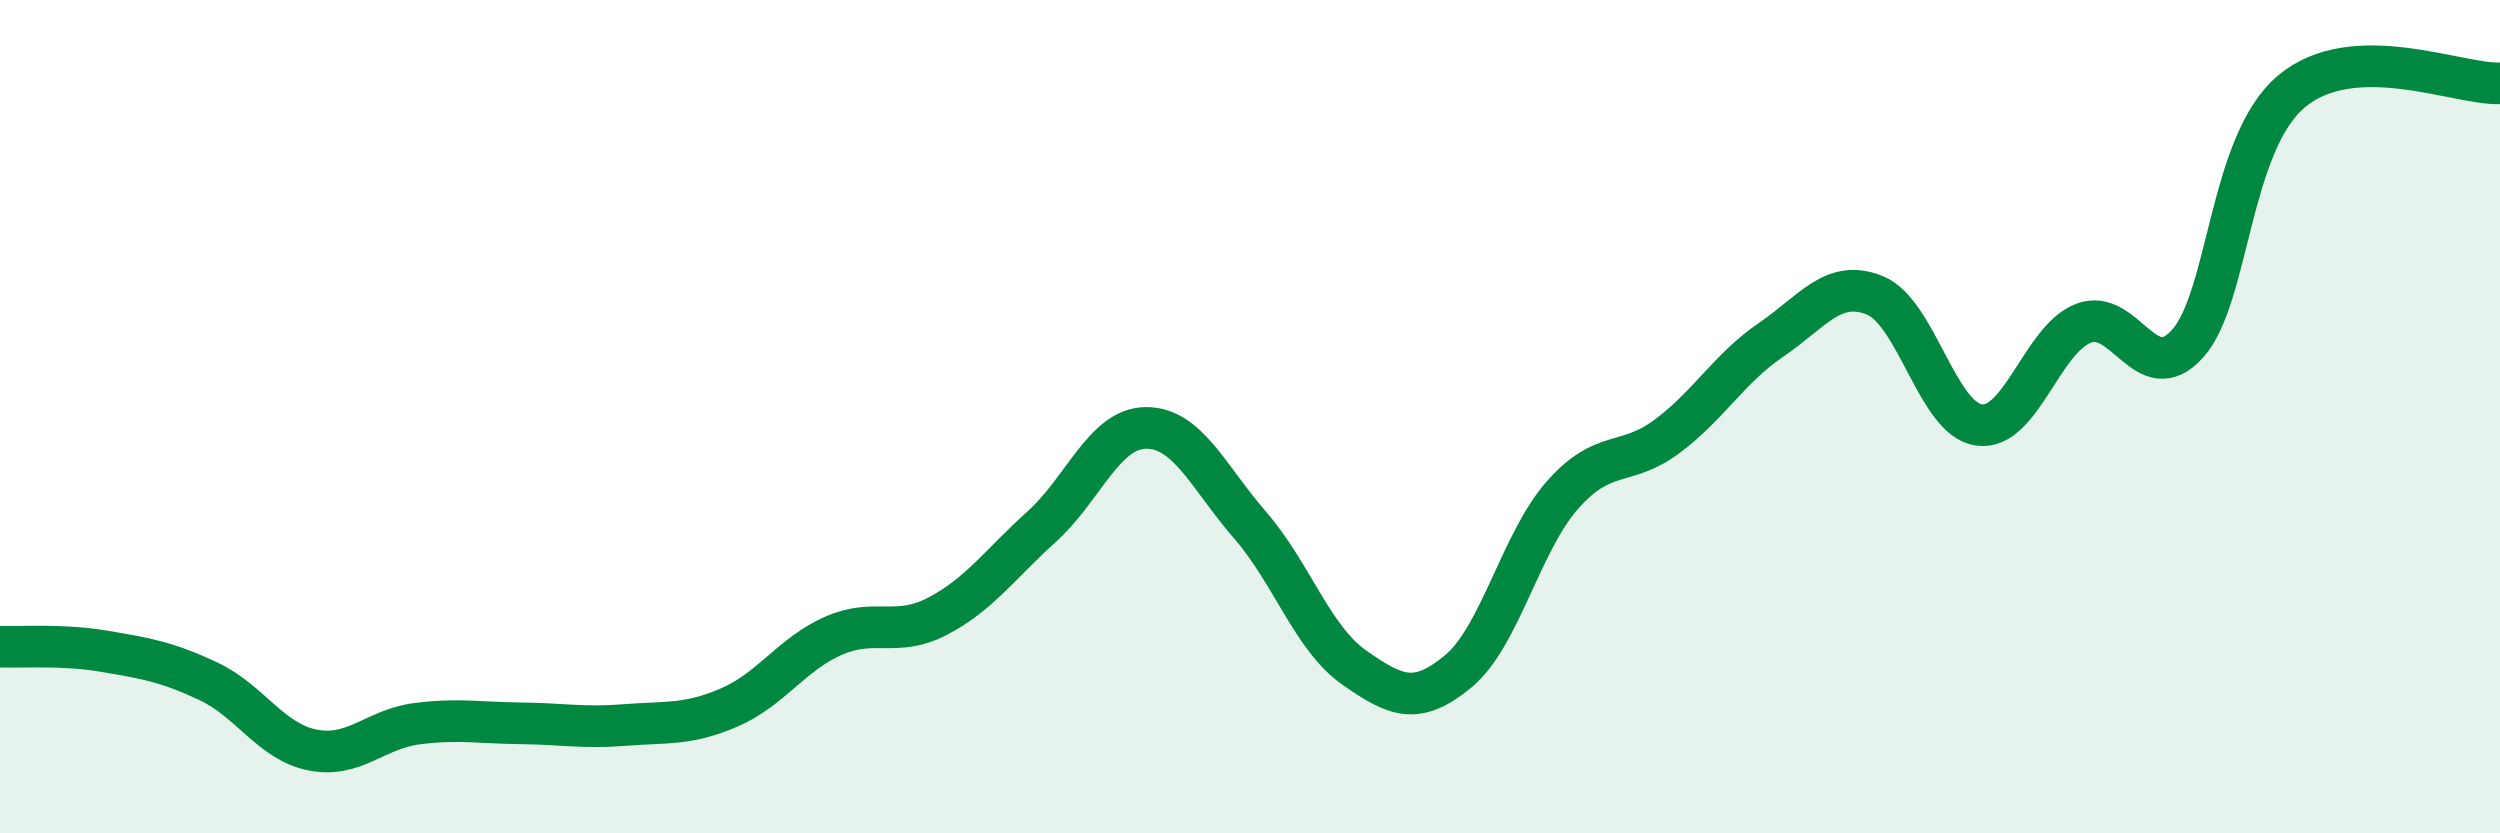
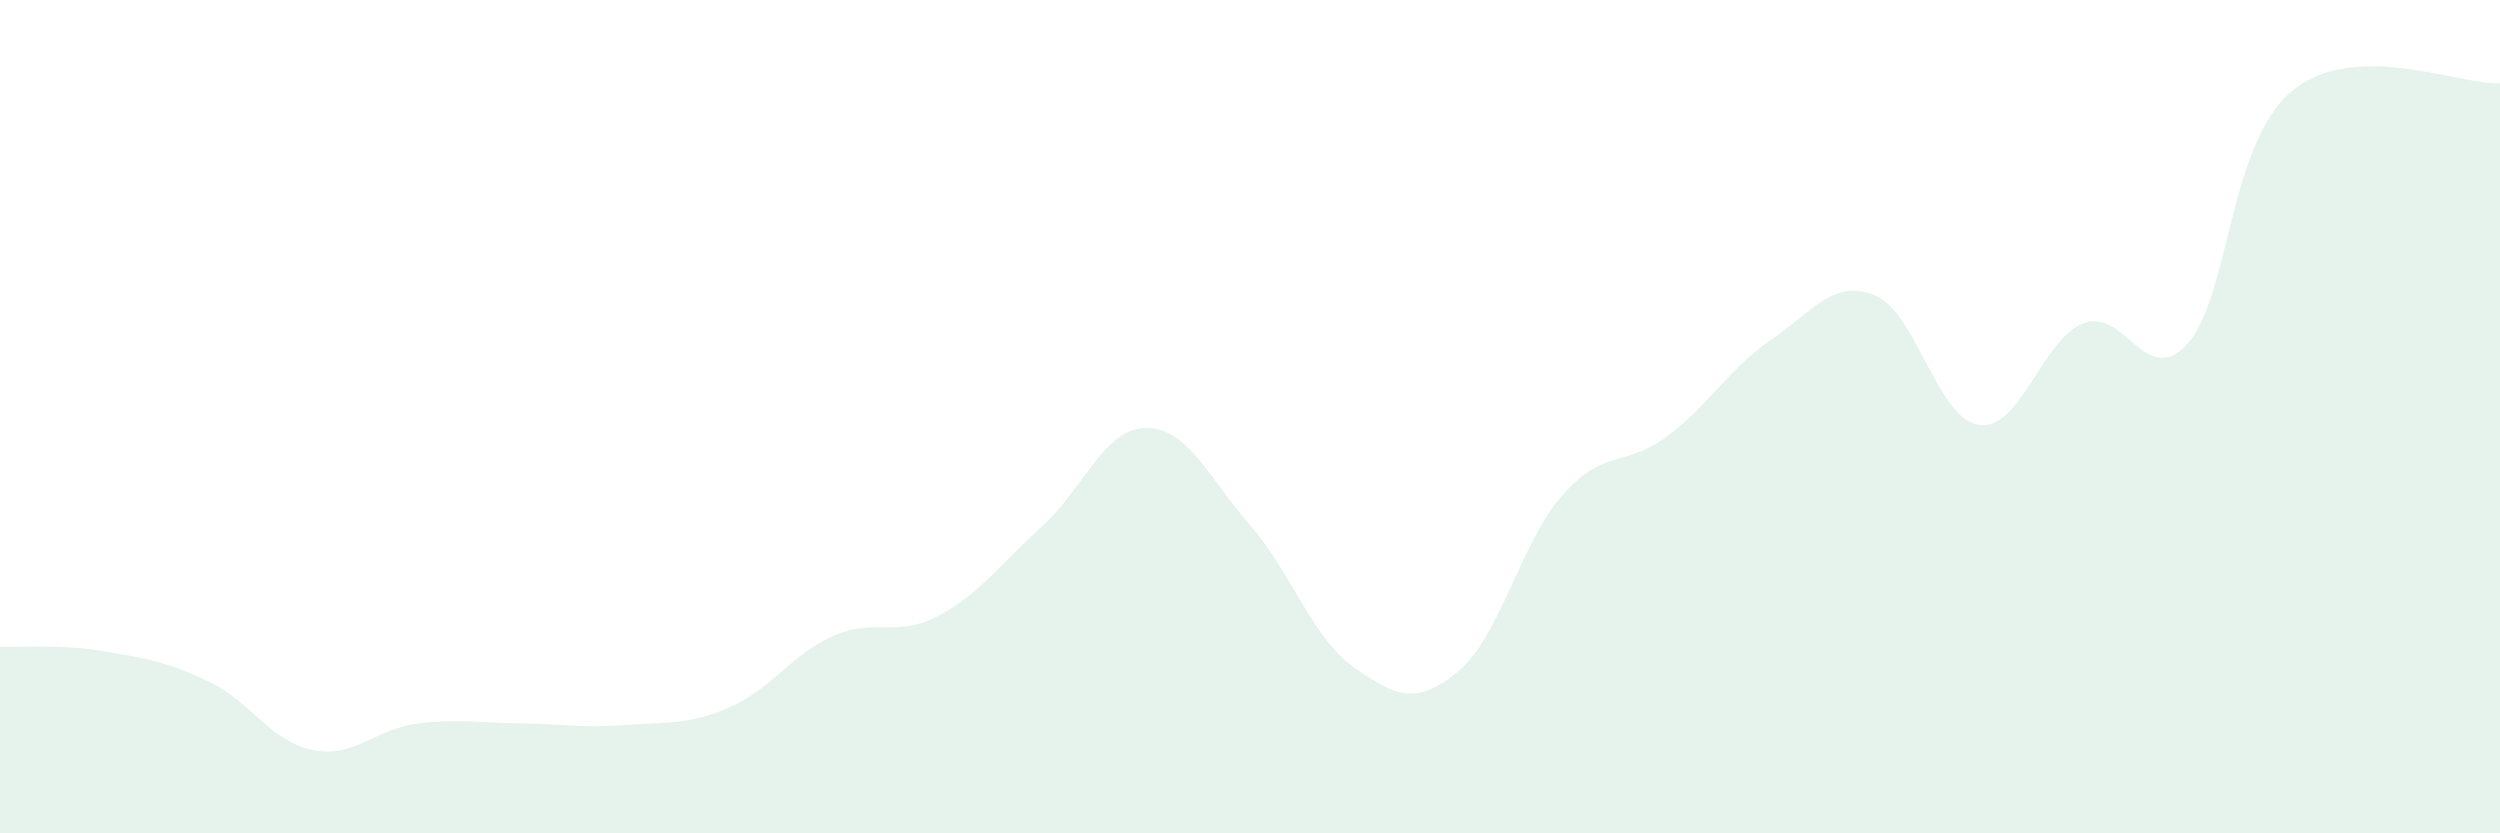
<svg xmlns="http://www.w3.org/2000/svg" width="60" height="20" viewBox="0 0 60 20">
  <path d="M 0,15.52 C 0.5,15.54 1.5,15.46 2.5,15.63 C 3.5,15.8 4,15.88 5,16.35 C 6,16.82 6.5,17.8 7.5,18 C 8.5,18.2 9,17.5 10,17.37 C 11,17.24 11.5,17.35 12.5,17.36 C 13.5,17.37 14,17.48 15,17.4 C 16,17.32 16.5,17.41 17.5,16.98 C 18.5,16.55 19,15.7 20,15.26 C 21,14.82 21.5,15.31 22.5,14.79 C 23.5,14.27 24,13.54 25,12.64 C 26,11.74 26.5,10.28 27.5,10.27 C 28.5,10.26 29,11.45 30,12.6 C 31,13.75 31.5,15.32 32.5,16.02 C 33.5,16.72 34,16.94 35,16.11 C 36,15.28 36.5,13.01 37.5,11.88 C 38.5,10.75 39,11.22 40,10.48 C 41,9.74 41.5,8.84 42.5,8.16 C 43.5,7.48 44,6.68 45,7.09 C 46,7.5 46.5,10.07 47.5,10.2 C 48.5,10.33 49,8.15 50,7.76 C 51,7.37 51.5,9.36 52.5,8.25 C 53.5,7.14 53.5,3.44 55,2.19 C 56.5,0.94 59,2.04 60,2L60 20L0 20Z" fill="#008740" opacity="0.1" stroke-linecap="round" stroke-linejoin="round" />
-   <path d="M 0,15.52 C 0.5,15.54 1.5,15.46 2.5,15.63 C 3.5,15.8 4,15.88 5,16.35 C 6,16.82 6.5,17.8 7.5,18 C 8.5,18.2 9,17.5 10,17.37 C 11,17.24 11.5,17.35 12.5,17.36 C 13.5,17.37 14,17.48 15,17.4 C 16,17.32 16.5,17.41 17.5,16.98 C 18.5,16.55 19,15.7 20,15.26 C 21,14.82 21.5,15.31 22.5,14.79 C 23.5,14.27 24,13.54 25,12.64 C 26,11.74 26.5,10.28 27.5,10.27 C 28.5,10.26 29,11.45 30,12.6 C 31,13.75 31.5,15.32 32.5,16.02 C 33.5,16.72 34,16.94 35,16.11 C 36,15.28 36.5,13.01 37.5,11.88 C 38.5,10.75 39,11.22 40,10.48 C 41,9.74 41.5,8.84 42.5,8.16 C 43.5,7.48 44,6.68 45,7.09 C 46,7.5 46.5,10.07 47.5,10.2 C 48.5,10.33 49,8.15 50,7.76 C 51,7.37 51.5,9.36 52.5,8.25 C 53.5,7.14 53.5,3.44 55,2.19 C 56.5,0.94 59,2.04 60,2" stroke="#008740" stroke-width="1" fill="none" stroke-linecap="round" stroke-linejoin="round" />
</svg>